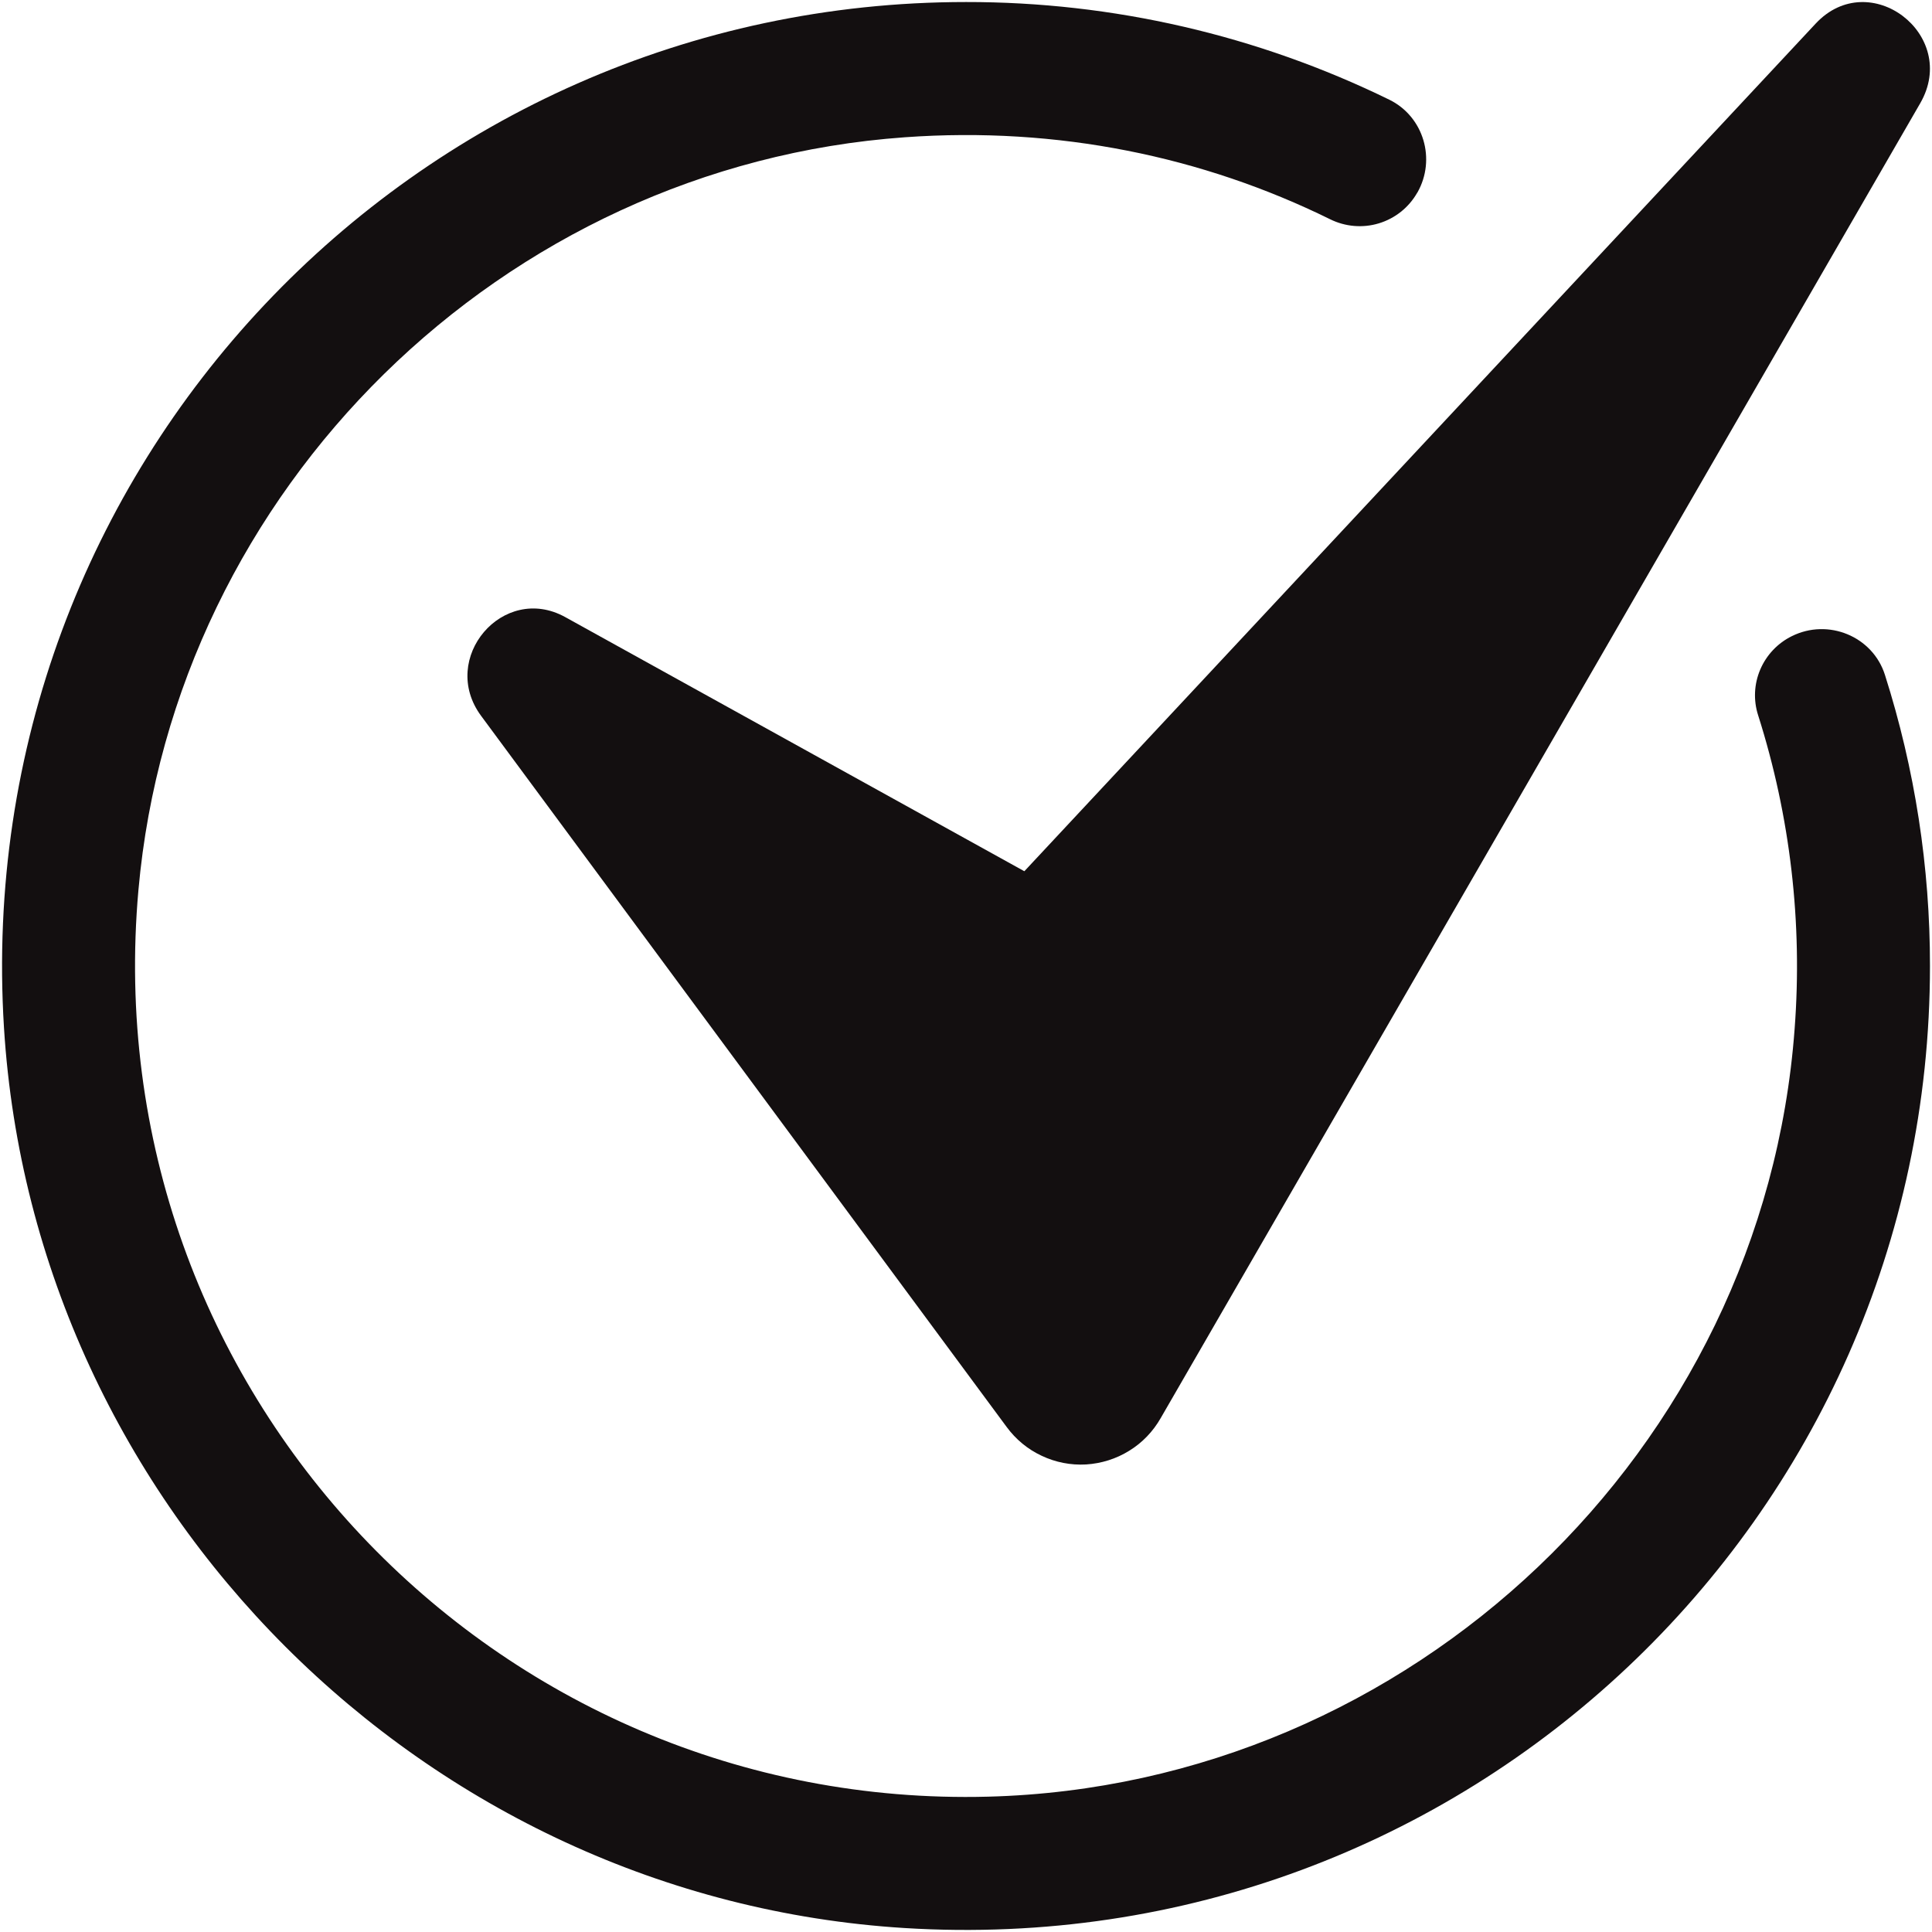
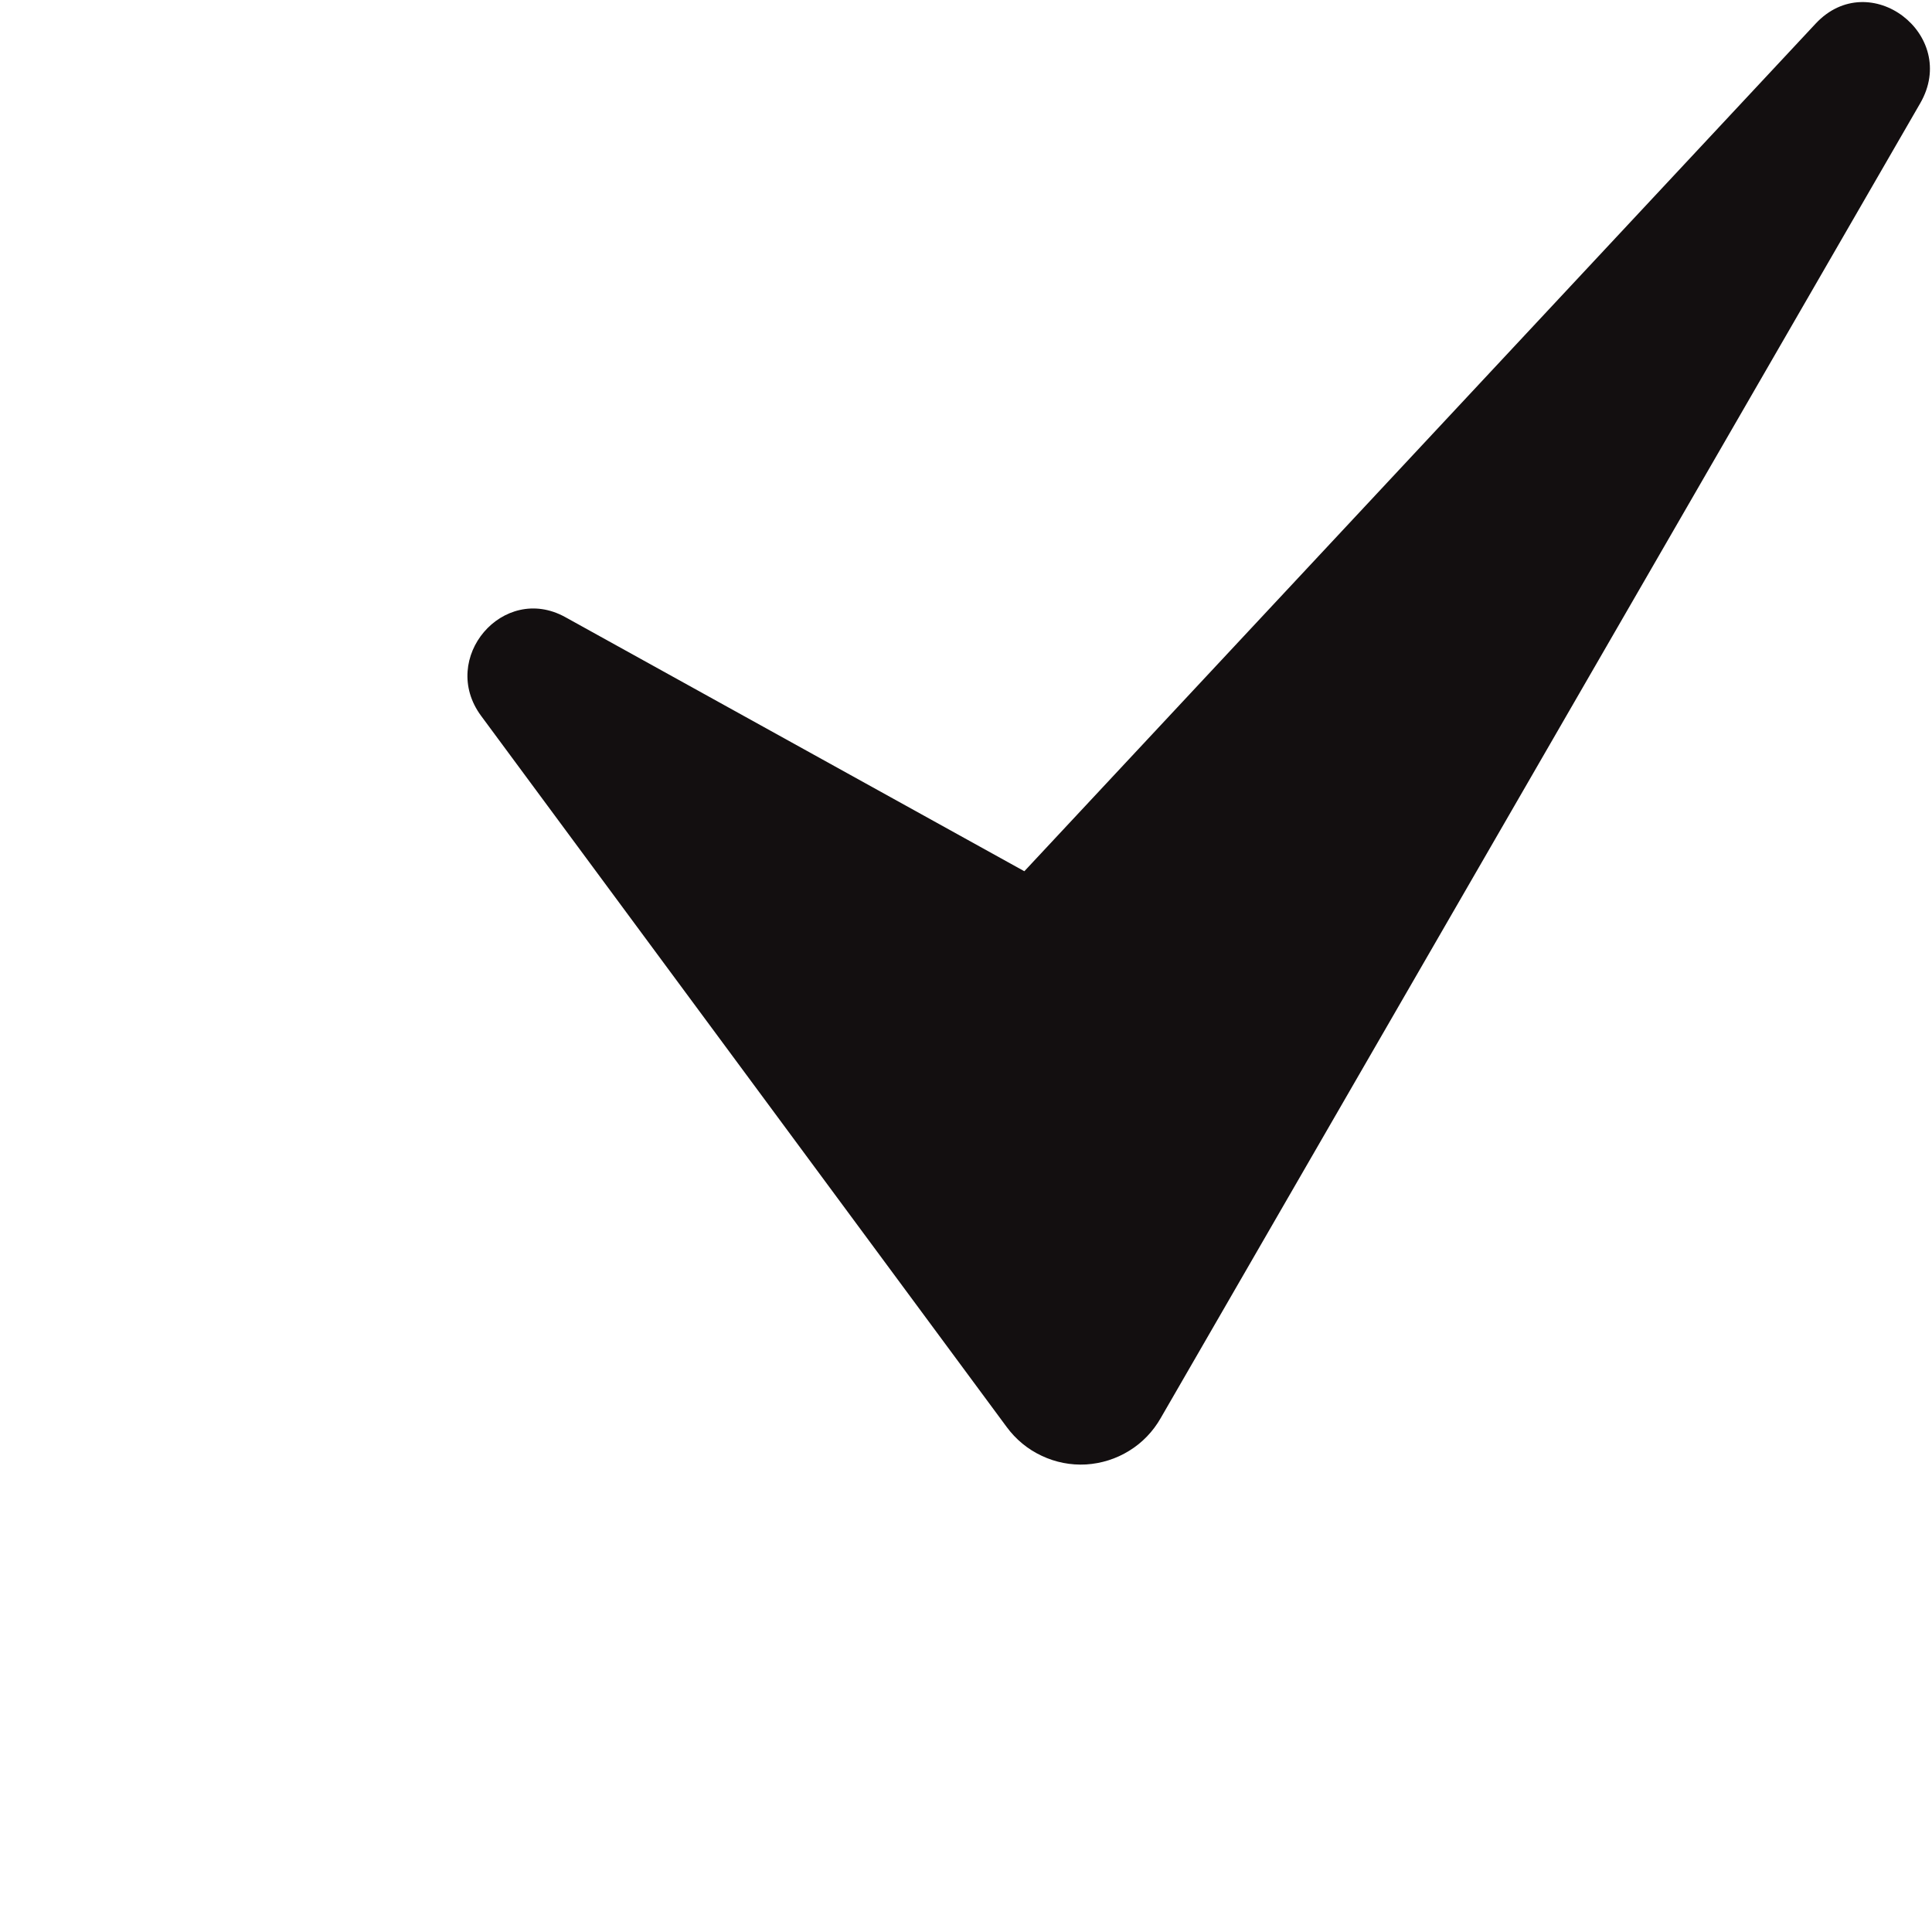
<svg xmlns="http://www.w3.org/2000/svg" width="20" height="20" viewBox="0 0 20 20" fill="none">
  <g clip-path="url(#clip0_128_18)">
-     <path d="M19.979 10C19.979 15.723 15.165 20.318 9.364 19.959C4.394 19.651 0.349 15.606 0.041 10.636C-0.318 4.835 4.277 0.021 10 0.021C11.519 0.019 13.019 0.365 14.384 1.033C14.738 1.208 14.868 1.649 14.673 1.993L14.671 1.995C14.584 2.148 14.442 2.261 14.274 2.312C14.106 2.363 13.925 2.347 13.768 2.269C12.454 1.622 10.952 1.307 9.367 1.421C5.203 1.718 1.803 5.057 1.433 9.214C0.972 14.389 5.118 18.733 10.229 18.599C14.605 18.485 18.257 15.014 18.578 10.649C18.661 9.553 18.533 8.451 18.2 7.404C18.15 7.249 18.158 7.081 18.222 6.931C18.286 6.781 18.402 6.658 18.548 6.586C18.924 6.398 19.386 6.586 19.513 6.987C19.823 7.961 19.98 8.978 19.979 10Z" fill="#130F10" />
    <path d="M4.98 7.41L10.421 14.772C10.515 14.9 10.639 15.003 10.783 15.07C10.926 15.138 11.084 15.169 11.243 15.16C11.401 15.15 11.555 15.102 11.69 15.018C11.825 14.935 11.936 14.819 12.015 14.681L19.878 1.069C20.287 0.36 19.353 -0.352 18.796 0.244L10.604 9.019L5.851 6.388C5.208 6.033 4.541 6.815 4.98 7.41Z" fill="#130F10" />
  </g>
  <defs>
    <clipPath id="clip0_128_18">
      <rect width="20" height="20" fill="white" />
    </clipPath>
  </defs>
</svg>